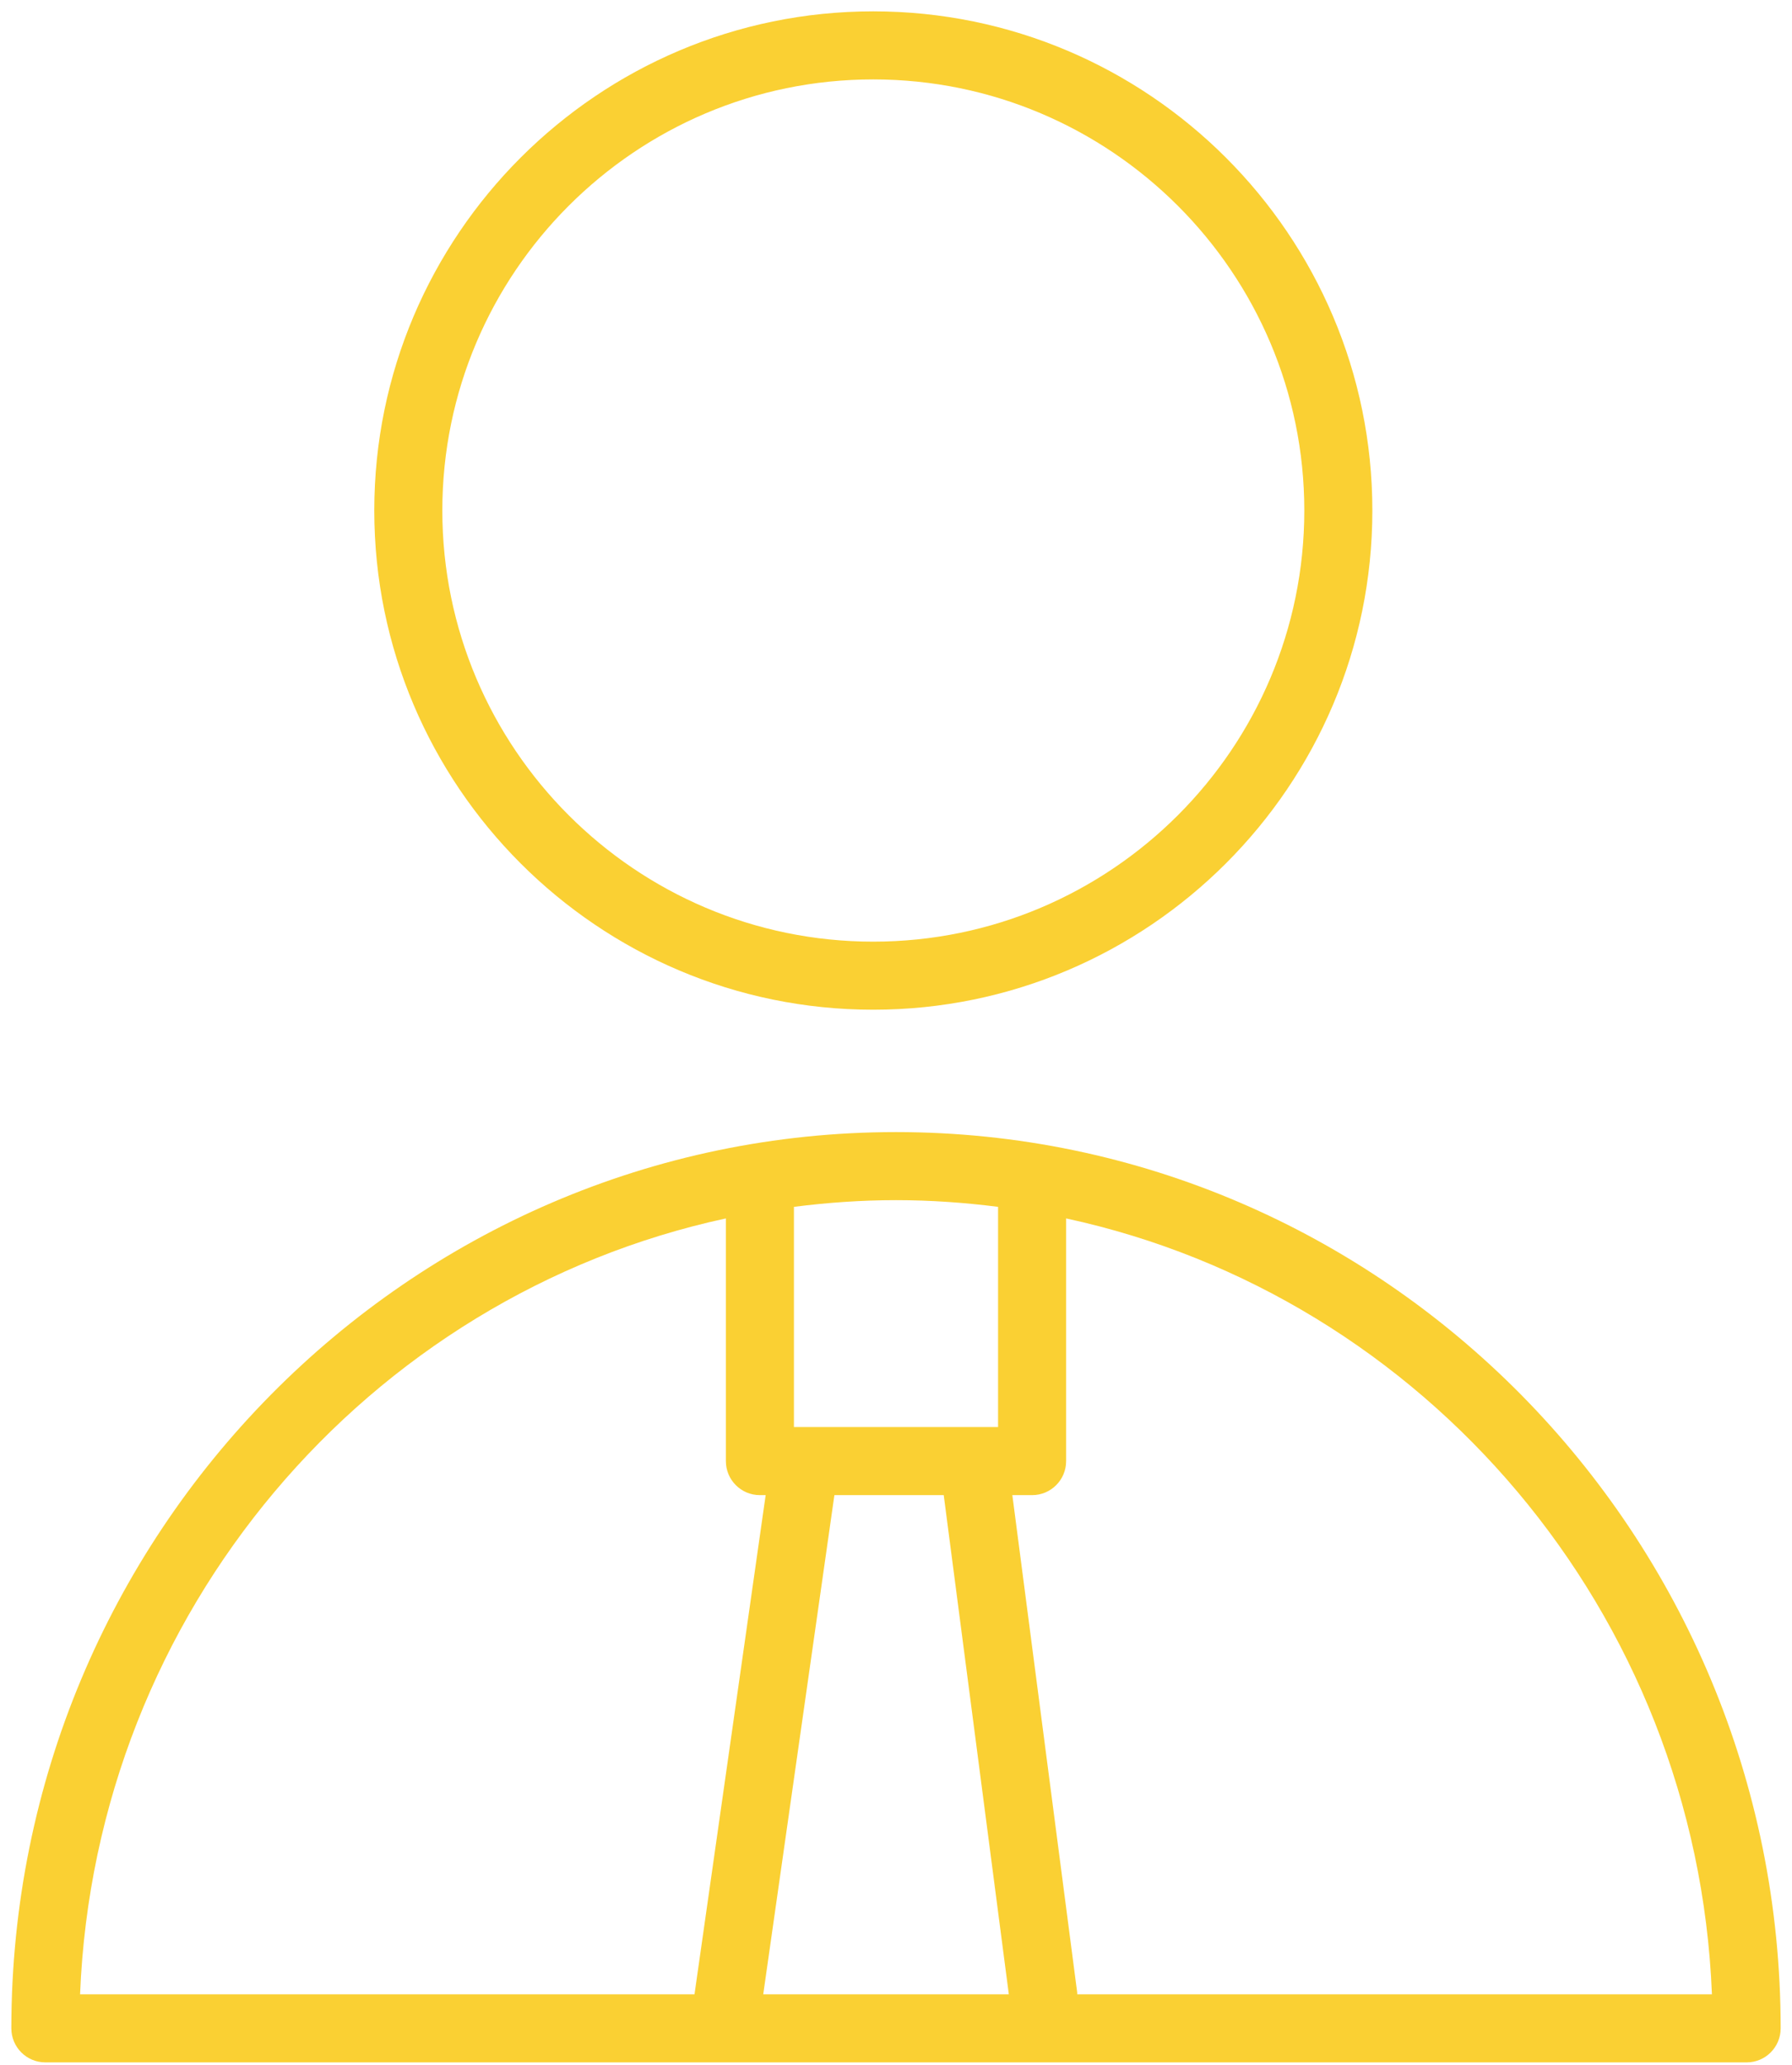
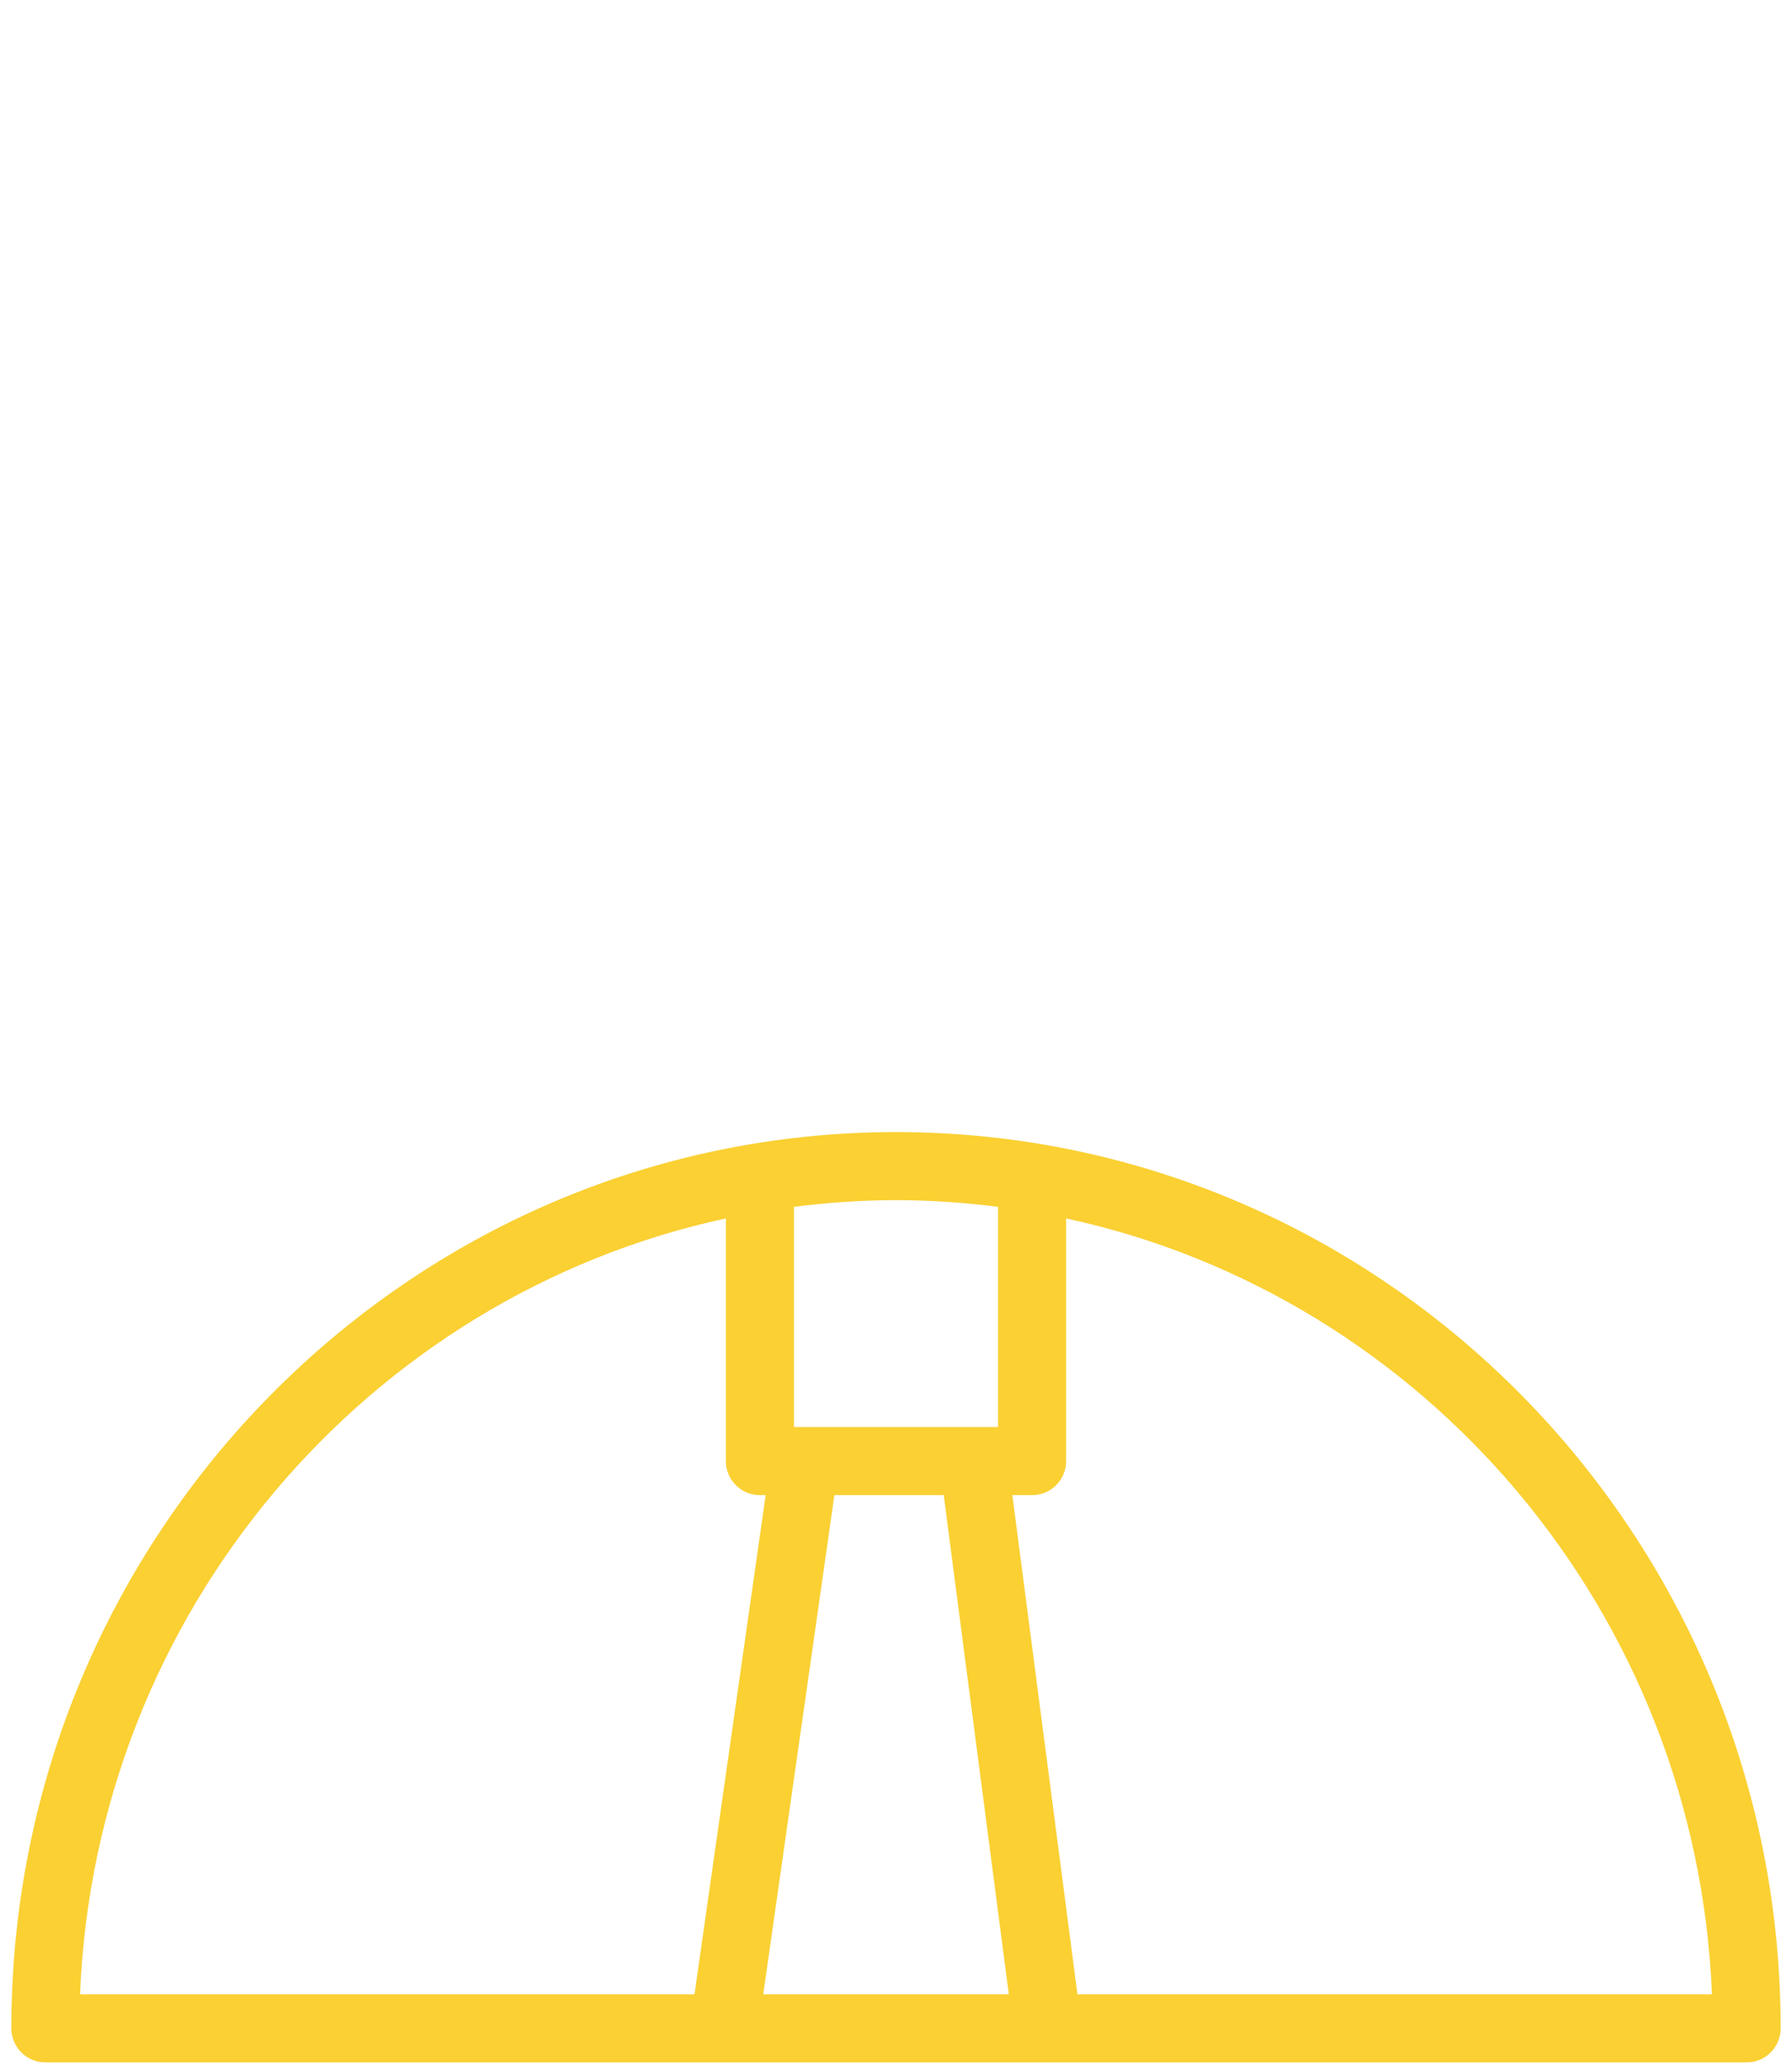
<svg xmlns="http://www.w3.org/2000/svg" width="79px" height="91px" viewBox="0 0 79 91">
  <title>Tilda_Icons_32_profession_lead</title>
  <desc>Created with Sketch.</desc>
  <g id="Page-1" stroke="none" stroke-width="1" fill="none" fill-rule="evenodd">
    <g id="Tilda_Icons_32_profession_lead" fill="#FAD033" fill-rule="nonzero">
      <path d="M39.5,49.893 C17.995,49.893 0.5,67.613 0.5,89.393 C0.5,90.222 1.171,90.893 2,90.893 L77,90.893 C77.829,90.893 78.5,90.222 78.5,89.393 C78.5,67.613 61.005,49.893 39.5,49.893 Z M41.604,65.893 L44.474,87.893 L33.647,87.893 L36.784,65.893 L41.604,65.893 Z M44,53.188 L44,62.893 L35,62.893 L35,53.188 C36.475,53 37.975,52.893 39.5,52.893 C41.025,52.893 42.525,53 44,53.188 Z M32,53.698 L32,64.393 C32,65.222 32.671,65.893 33.5,65.893 L33.754,65.893 L30.617,87.893 L3.53,87.893 C4.205,71.042 16.205,57.106 32,53.698 Z M47.49,87.893 C47.488,87.864 47.491,87.836 47.487,87.807 L44.629,65.893 L45.5,65.893 C46.329,65.893 47,65.222 47,64.393 L47,53.698 C62.795,57.106 74.795,71.042 75.47,87.893 L47.49,87.893 Z" id="Shape" />
-       <path d="M38.495,44.5 C50.628,44.5 60.5,34.63 60.5,22.499 C60.5,10.369 50.628,0.5 38.495,0.5 C26.367,0.5 16.5,10.369 16.5,22.499 C16.5,34.631 26.367,44.5 38.495,44.5 Z M38.495,3.5 C48.974,3.5 57.5,12.023 57.5,22.499 C57.5,32.976 48.975,41.5 38.495,41.5 C28.021,41.5 19.5,32.976 19.5,22.499 C19.5,12.023 28.021,3.5 38.495,3.5 Z" id="Shape" />
    </g>
  </g>
</svg>